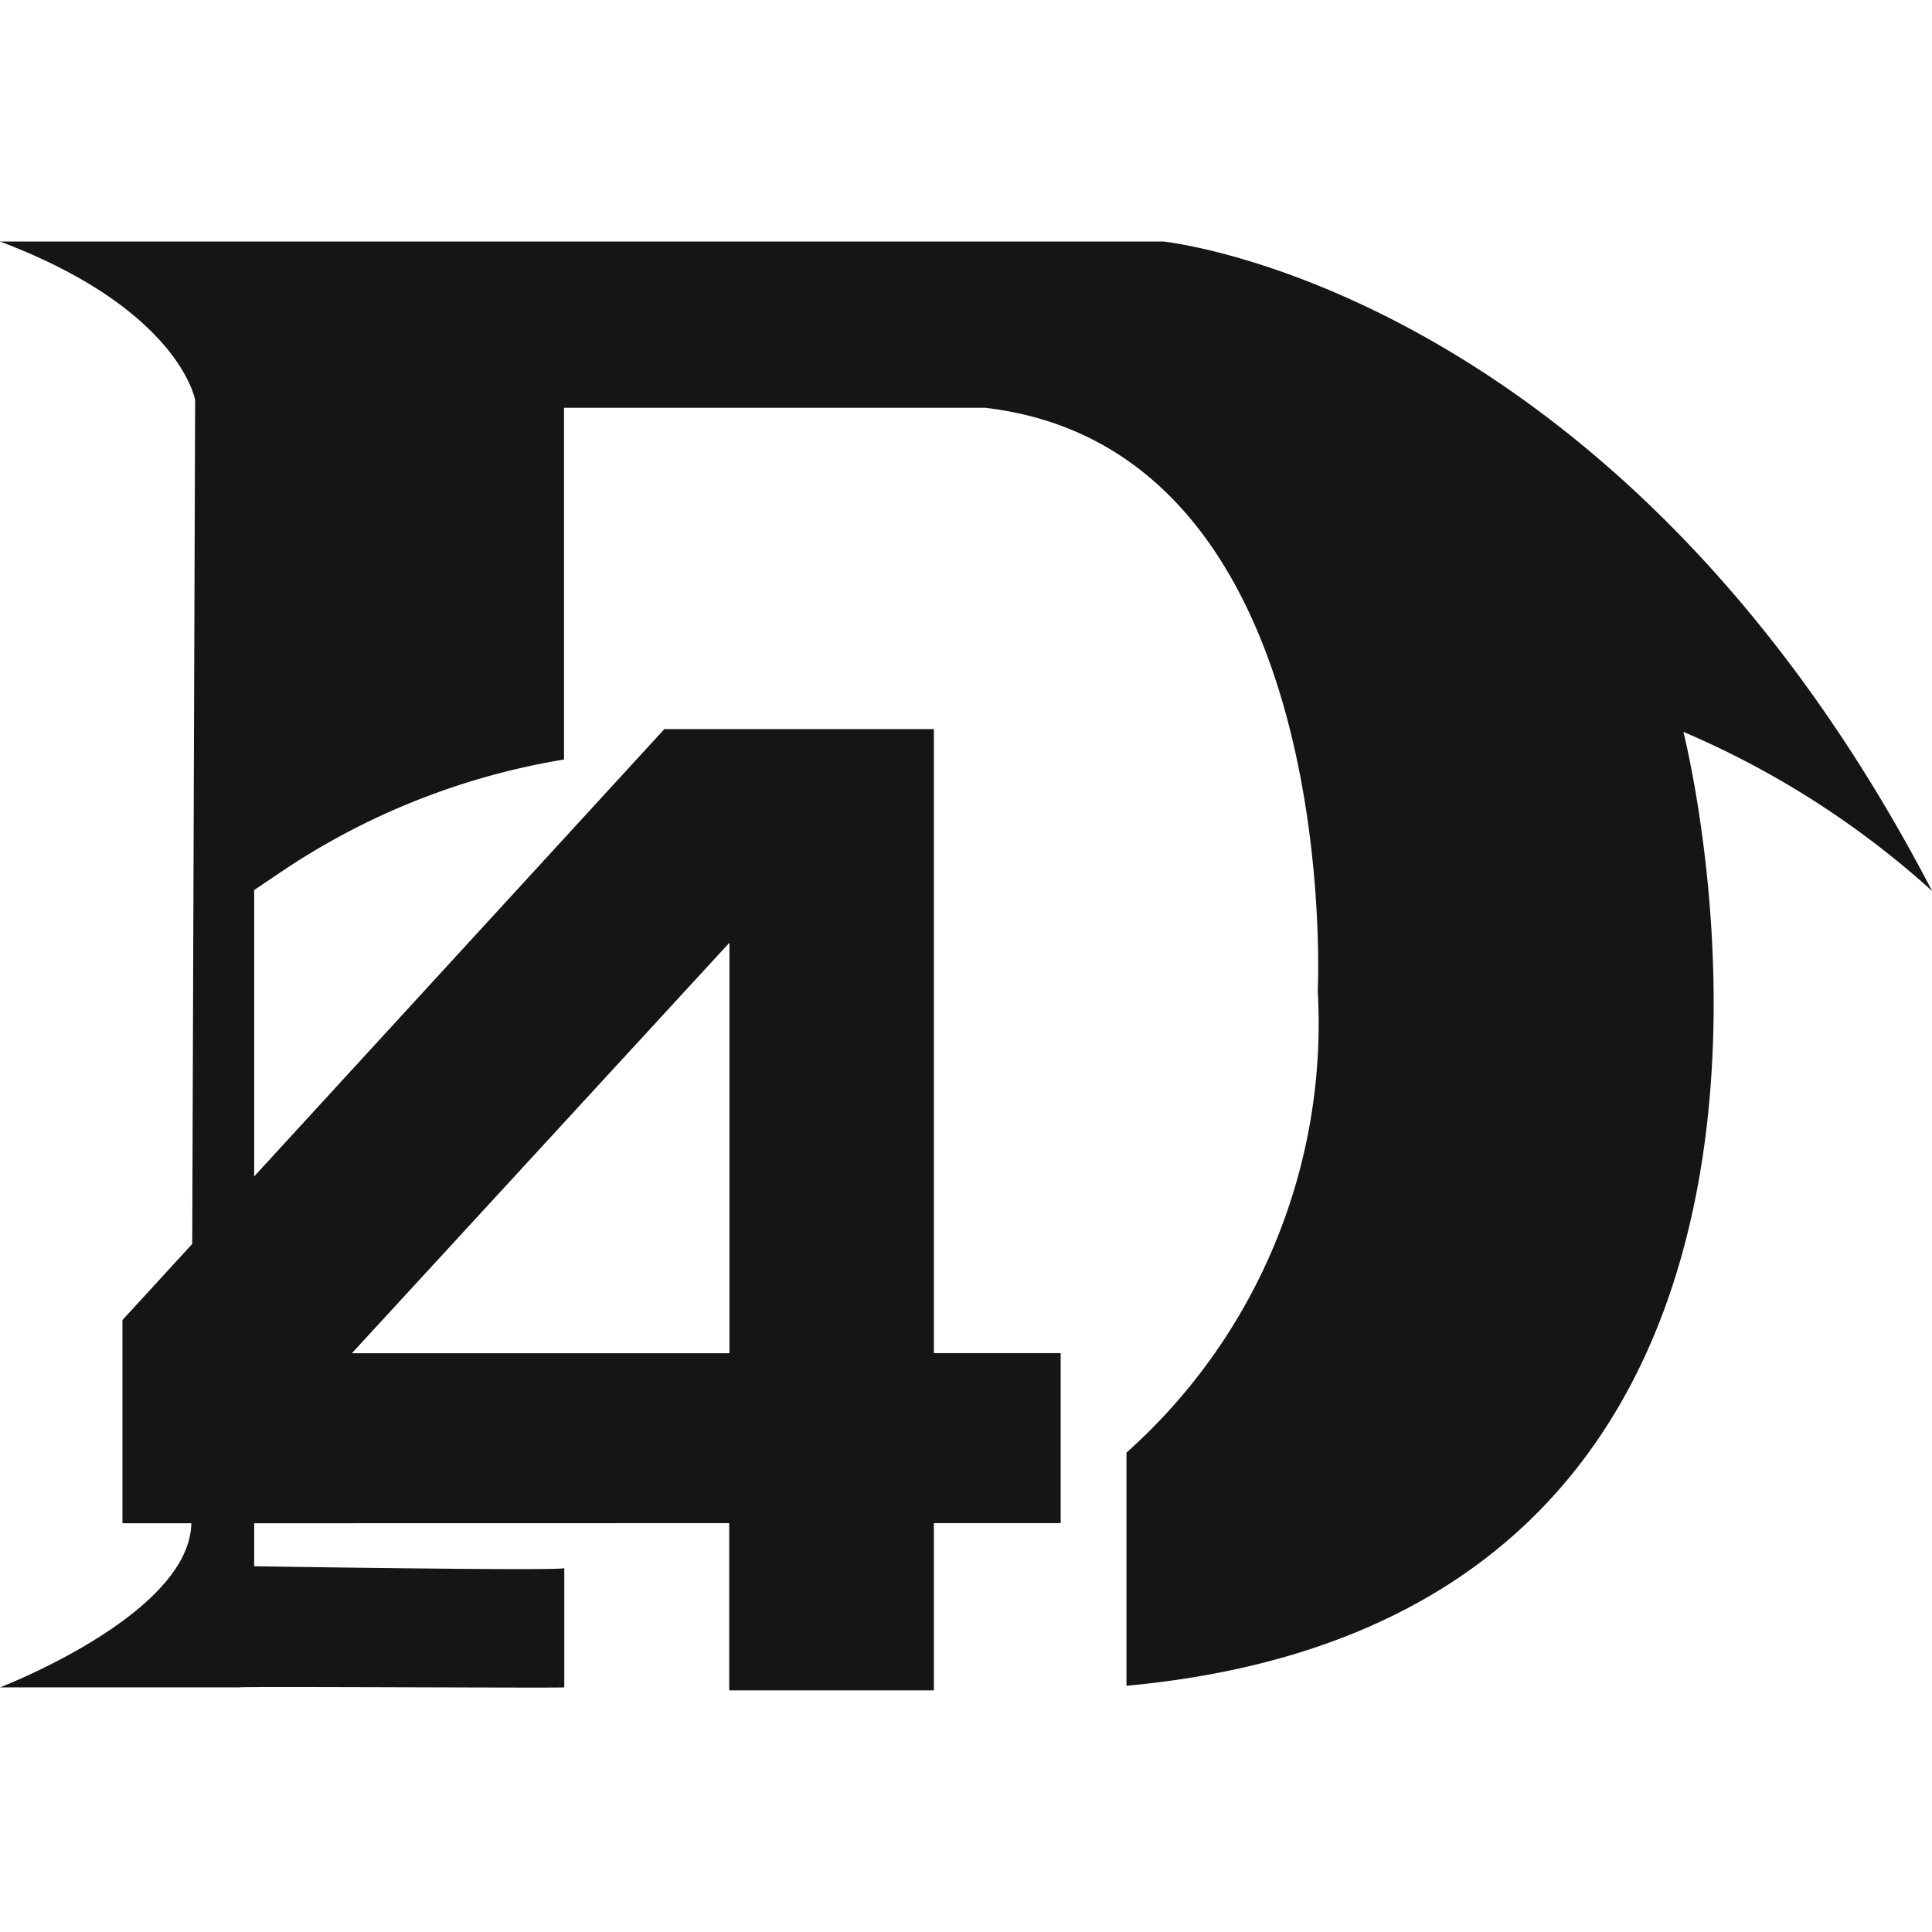
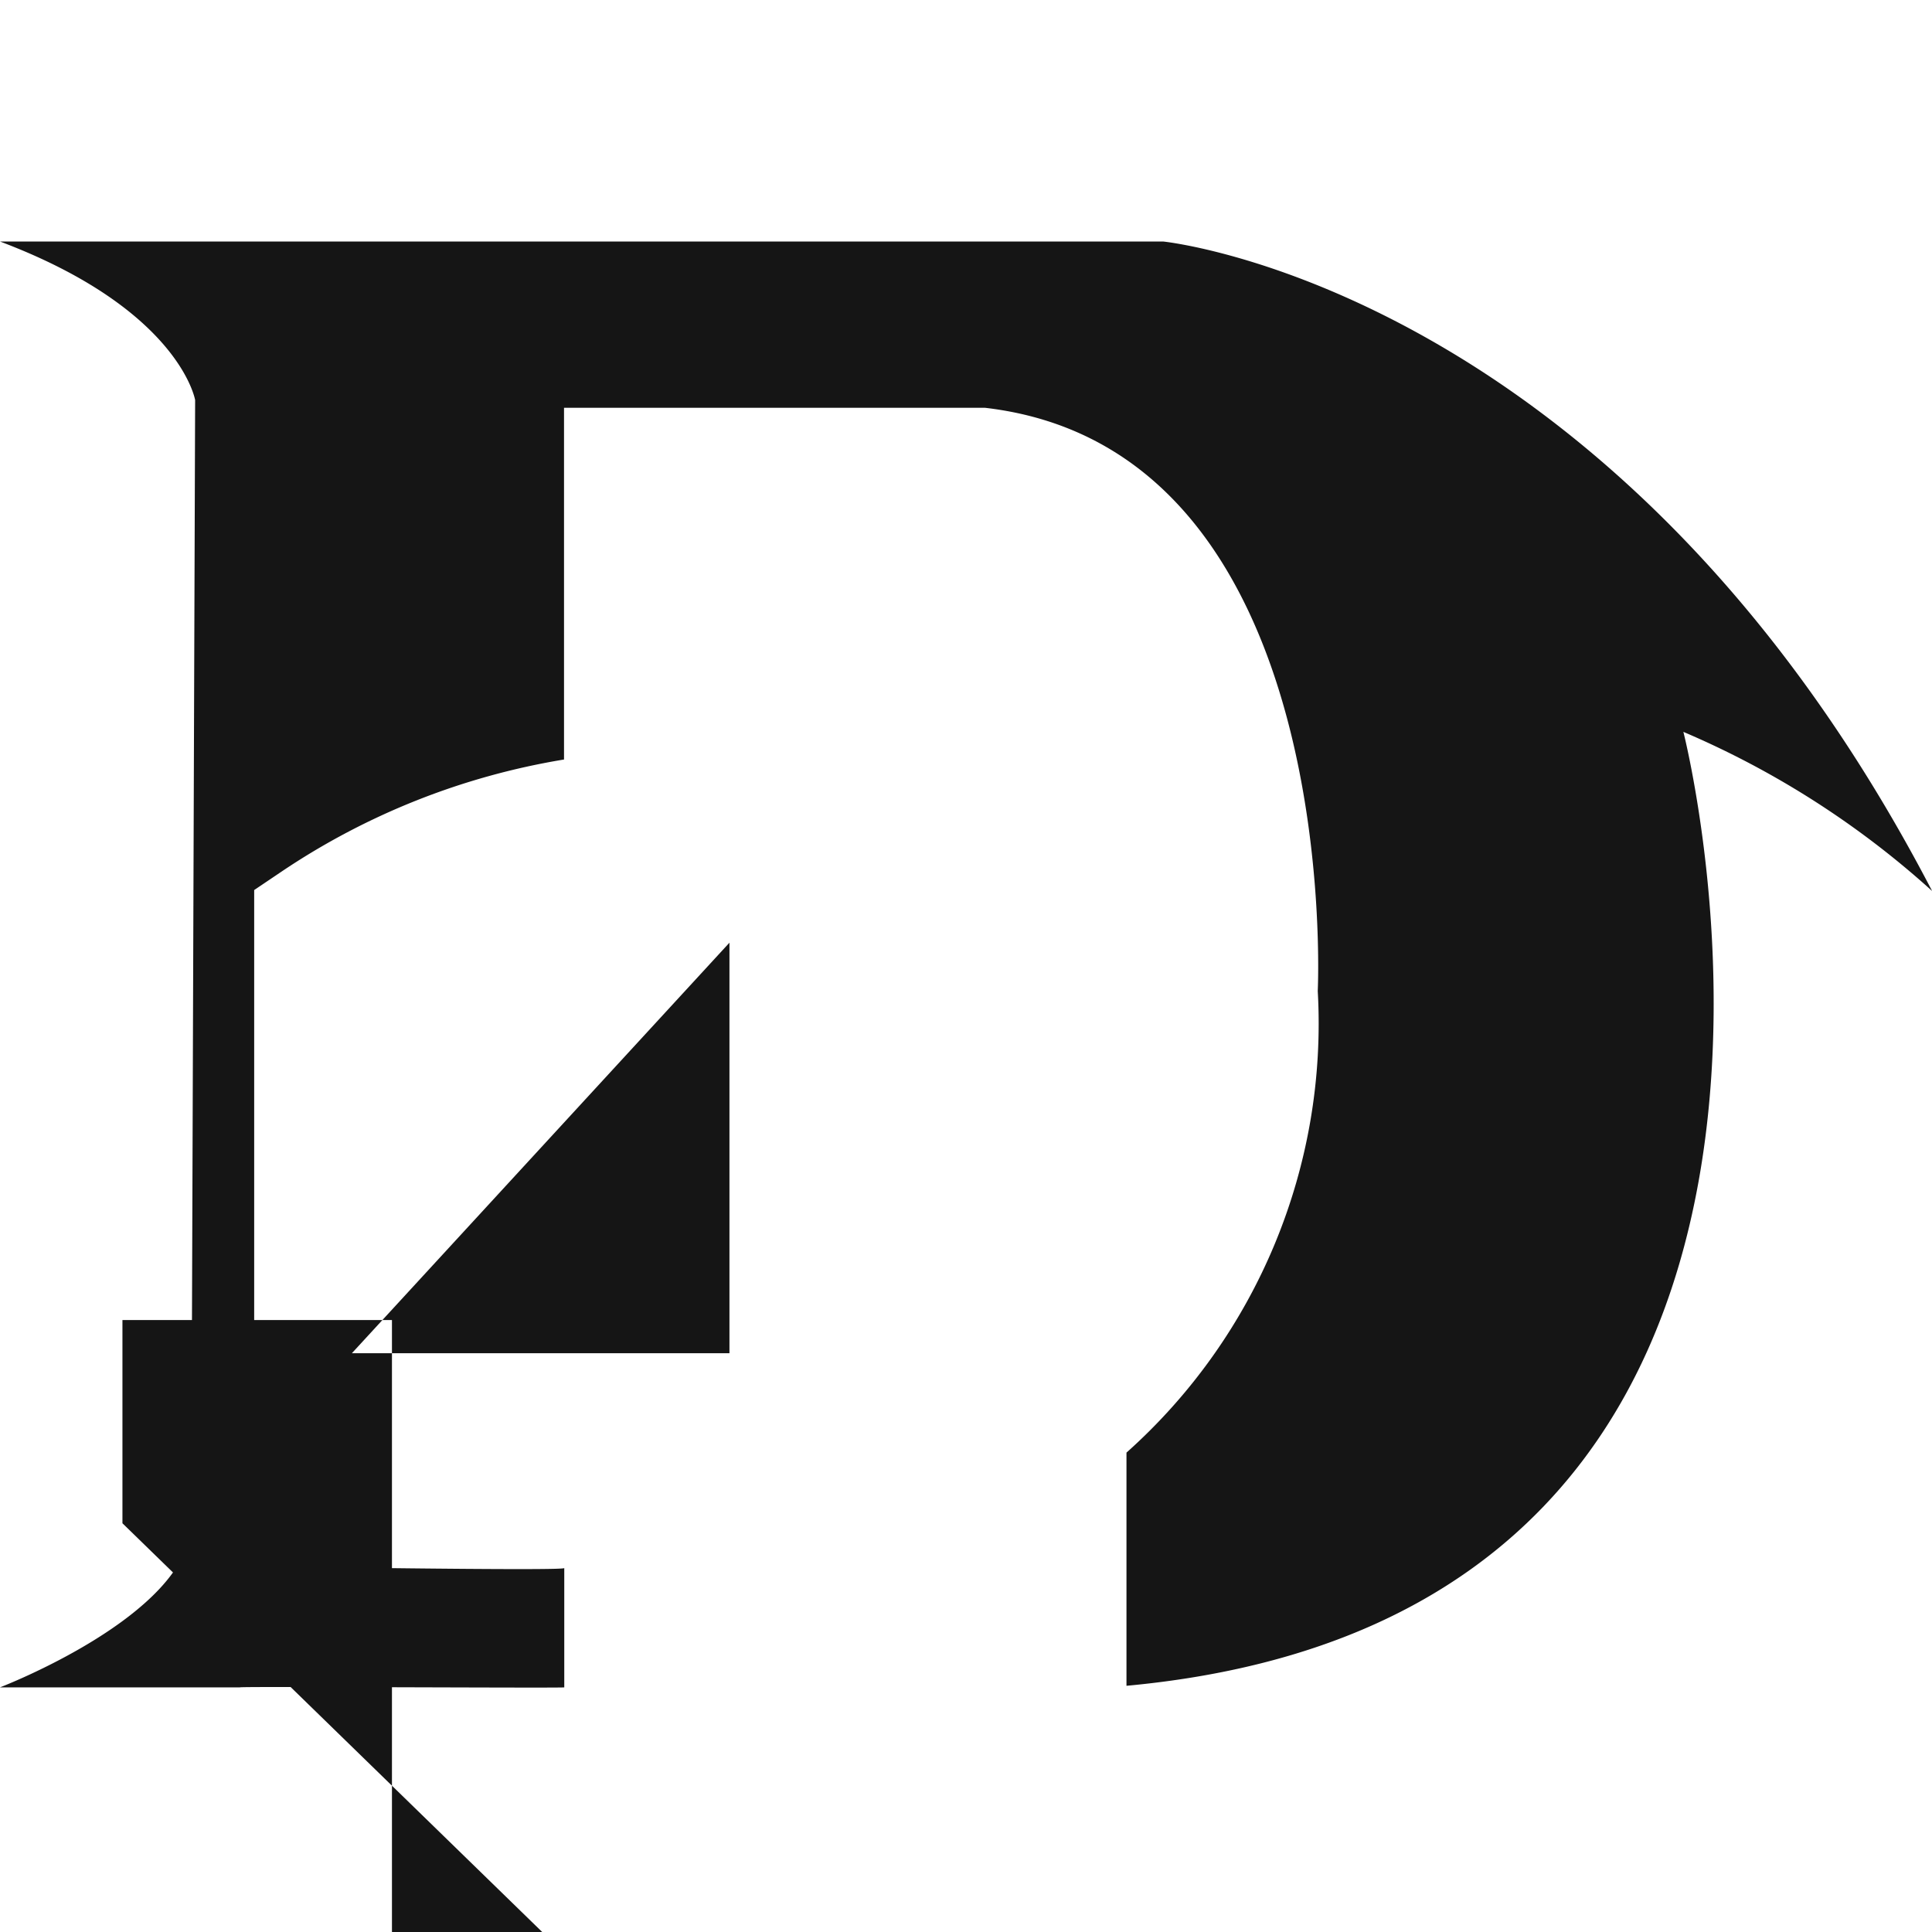
<svg xmlns="http://www.w3.org/2000/svg" width="16" height="16" viewBox="0 0 16 16">
  <g id="组_178" data-name="组 178" transform="translate(2079 -7201)">
-     <rect id="矩形_3663" data-name="矩形 3663" width="16" height="16" transform="translate(-2079 7201)" fill="none" />
    <g id="组_177" data-name="组 177" transform="translate(1145.5 319)">
      <g id="组_176" data-name="组 176" transform="translate(-3224.5 6884)">
        <path id="路径_1397" data-name="路径 1397" d="M16,128.257c-2.6-5-6.368-5.377-6.368-5.377H0c1.489.562,1.616,1.313,1.616,1.313l-.032,9.316c-.032.75-1.584,1.345-1.584,1.345H1.987c0-.009,2.689.007,2.686,0v-.988c0,.026-2.578-.015-2.568-.015v-5.6l.221-.149a5.908,5.908,0,0,1,2.345-.932v-2.913H8.156c2.978.344,2.757,4.83,2.757,4.83a4.762,4.762,0,0,1-1.584,3.823v1.931c6.484-.6,4.612-7.9,4.612-7.9A7.381,7.381,0,0,1,16,128.258Z" transform="translate(0 -122.88)" fill="#151515" />
      </g>
-       <path id="路径_1398" data-name="路径 1398" d="M18.312-502.344v-1.683l4.488-4.894h2.232v5.168h1.05v1.408h-1.05v1.385H23.337v-1.385Zm1.9-1.408h3.127v-3.4Z" transform="translate(-3241.798 7396.959)" fill="#151515" />
+       <path id="路径_1398" data-name="路径 1398" d="M18.312-502.344v-1.683h2.232v5.168h1.05v1.408h-1.05v1.385H23.337v-1.385Zm1.9-1.408h3.127v-3.4Z" transform="translate(-3241.798 7396.959)" fill="#151515" />
    </g>
  </g>
</svg>